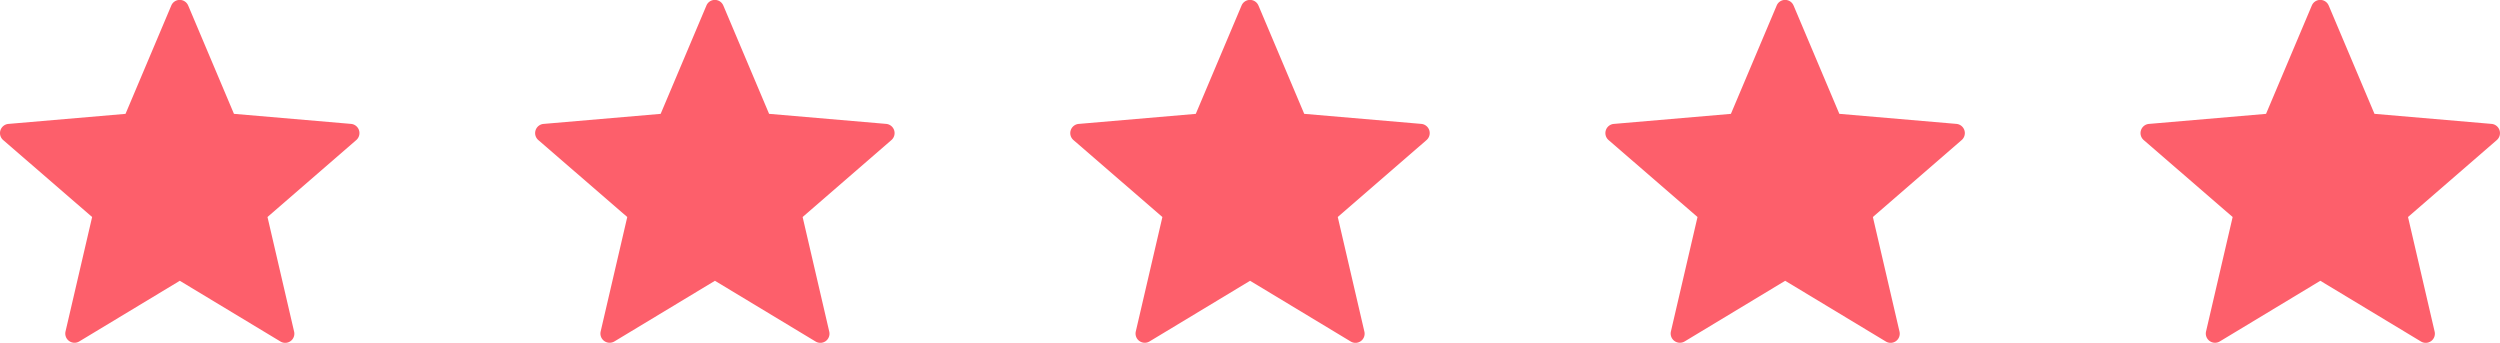
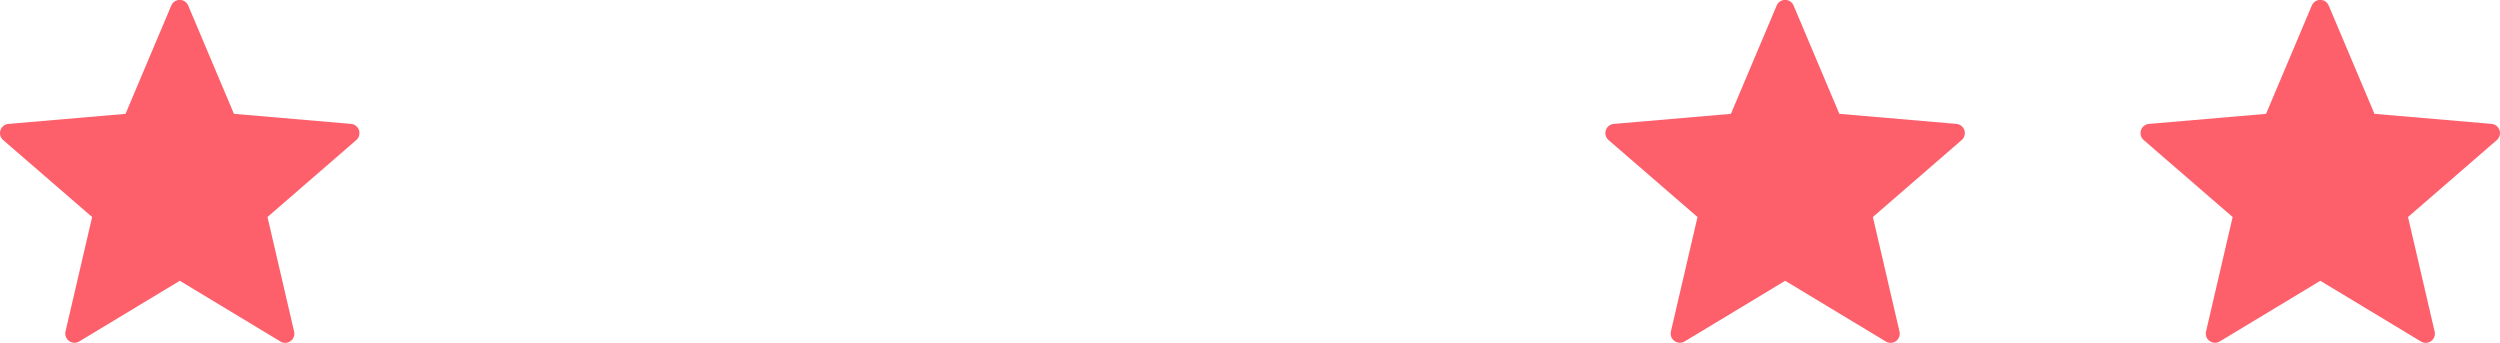
<svg xmlns="http://www.w3.org/2000/svg" width="164.071" height="22.498" viewBox="0 0 164.071 22.498">
  <g id="rating" transform="translate(0 0)">
    <path id="Path_74" data-name="Path 74" d="M12.354.823l3,7.1,7.683.66a.606.606,0,0,1,.345,1.061l-5.827,5.049L19.3,22.206a.6.6,0,0,1-.9.655l-6.6-3.982-6.6,3.982a.605.605,0,0,1-.9-.655l1.746-7.511L.21,9.645A.605.605,0,0,1,.555,8.584l7.683-.66,3-7.1a.6.6,0,0,1,1.115,0Z" transform="translate(0 -0.452)" fill="#fd5f6b" />
-     <path id="Path_74-2" data-name="Path 74" d="M12.354.823l3,7.1,7.683.66a.606.606,0,0,1,.345,1.061l-5.827,5.049L19.3,22.206a.6.6,0,0,1-.9.655l-6.6-3.982-6.6,3.982a.605.605,0,0,1-.9-.655l1.746-7.511L.21,9.645A.605.605,0,0,1,.555,8.584l7.683-.66,3-7.1a.6.6,0,0,1,1.115,0Z" transform="translate(35.12 -0.452)" fill="#fd5f6b" />
-     <path id="Path_74-3" data-name="Path 74" d="M12.354.823l3,7.1,7.683.66a.606.606,0,0,1,.345,1.061l-5.827,5.049L19.3,22.206a.6.6,0,0,1-.9.655l-6.6-3.982-6.6,3.982a.605.605,0,0,1-.9-.655l1.746-7.511L.21,9.645A.605.605,0,0,1,.555,8.584l7.683-.66,3-7.1a.6.6,0,0,1,1.115,0Z" transform="translate(70.24 -0.452)" fill="#fd5f6b" />
    <path id="Path_74-4" data-name="Path 74" d="M12.354.823l3,7.1,7.683.66a.606.606,0,0,1,.345,1.061l-5.827,5.049L19.3,22.206a.6.6,0,0,1-.9.655l-6.6-3.982-6.6,3.982a.605.605,0,0,1-.9-.655l1.746-7.511L.21,9.645A.605.605,0,0,1,.555,8.584l7.683-.66,3-7.1a.6.6,0,0,1,1.115,0Z" transform="translate(105.359 -0.452)" fill="#fd5f6b" />
    <path id="Path_74-5" data-name="Path 74" d="M12.354.823l3,7.1,7.683.66a.606.606,0,0,1,.345,1.061l-5.827,5.049L19.3,22.206a.6.6,0,0,1-.9.655l-6.6-3.982-6.6,3.982a.605.605,0,0,1-.9-.655l1.746-7.511L.21,9.645A.605.605,0,0,1,.555,8.584l7.683-.66,3-7.1a.6.6,0,0,1,1.115,0Z" transform="translate(140.479 -0.452)" fill="#fd5f6b" />
  </g>
</svg>